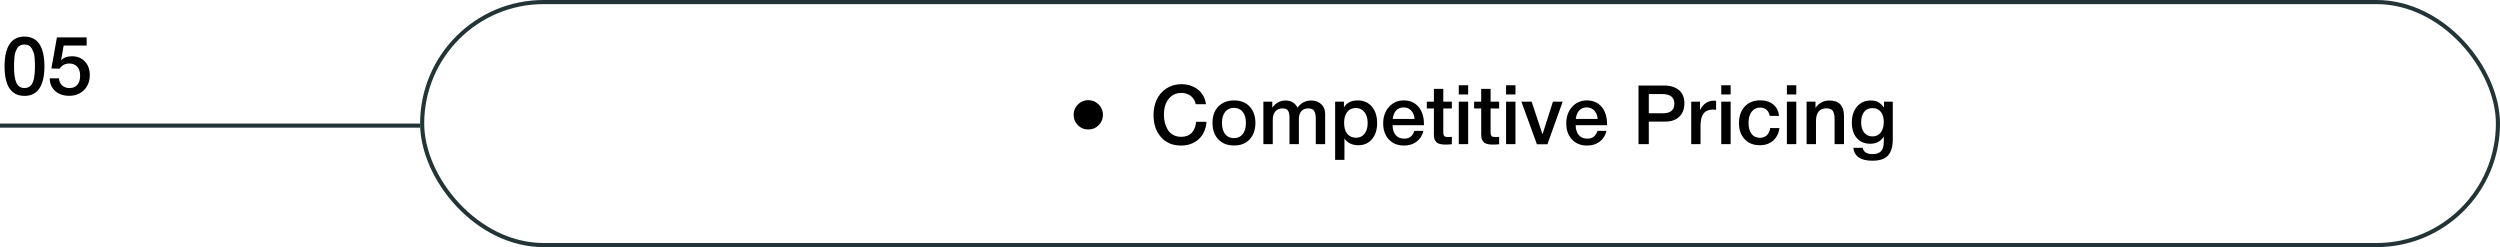
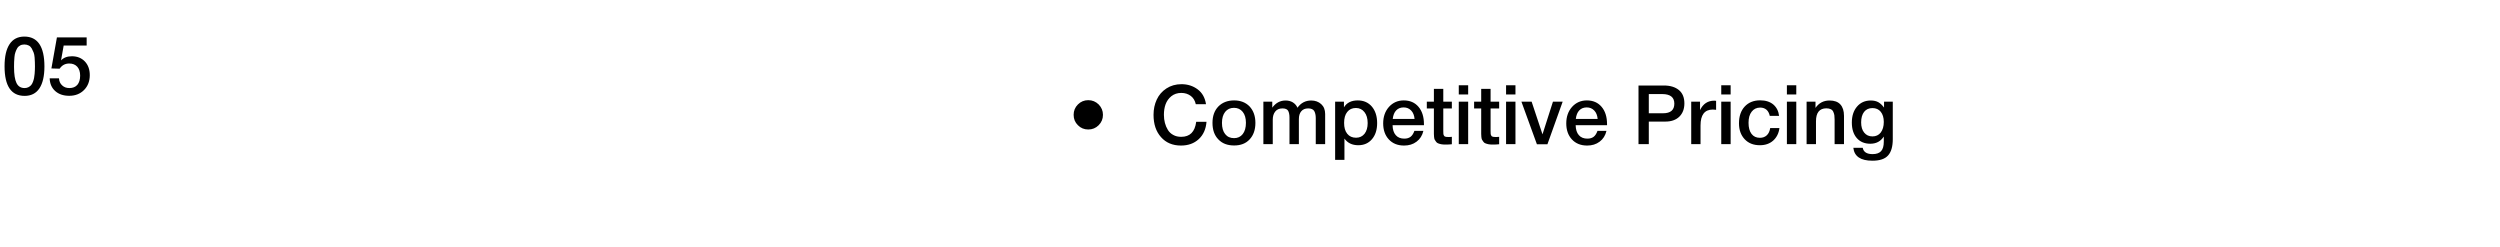
<svg xmlns="http://www.w3.org/2000/svg" width="607" height="60" viewBox="0 0 607 60" fill="none">
-   <rect x="102.5" y="0.5" width="504" height="59" rx="29.5" stroke="#223436" />
-   <rect y="30" width="102" height="1" fill="#223436" />
  <path d="M5.907 8.88C9.147 8.88 10.787 11.3 10.787 16.14C10.787 18.48 10.367 20.26 9.567 21.46C8.747 22.68 7.547 23.28 5.987 23.28C2.727 23.28 1.107 20.9 1.107 16.1C1.107 13.74 1.507 11.96 2.327 10.72C3.127 9.5 4.327 8.88 5.907 8.88ZM5.927 10.8C5.527 10.8 5.167 10.88 4.887 11.04C4.587 11.2 4.347 11.42 4.167 11.74C3.987 12.06 3.847 12.36 3.747 12.68C3.627 13 3.547 13.38 3.507 13.86C3.467 14.34 3.427 14.74 3.427 15.06C3.407 15.38 3.407 15.76 3.407 16.24C3.407 18.04 3.607 19.36 4.007 20.16C4.407 20.98 5.067 21.38 5.967 21.38C6.307 21.38 6.607 21.32 6.887 21.18C7.167 21.04 7.387 20.86 7.567 20.66C7.727 20.46 7.887 20.2 8.007 19.86C8.127 19.54 8.207 19.24 8.267 18.96C8.327 18.68 8.367 18.34 8.407 17.94C8.447 17.54 8.467 17.22 8.467 17C8.467 16.78 8.487 16.5 8.487 16.14C8.487 15.7 8.467 15.34 8.467 15.1C8.467 14.86 8.447 14.48 8.407 13.98C8.367 13.48 8.287 13.08 8.167 12.76C8.047 12.46 7.907 12.14 7.727 11.8C7.547 11.48 7.307 11.22 7.007 11.06C6.687 10.9 6.327 10.8 5.927 10.8ZM21.04 9.08V11.06H15.46L14.82 14.66C15.44 14 16.32 13.66 17.46 13.66C18.74 13.66 19.8 14.08 20.6 14.92C21.4 15.76 21.8 16.88 21.8 18.24C21.8 19.72 21.32 20.94 20.4 21.86C19.46 22.8 18.26 23.26 16.8 23.26C15.4 23.26 14.28 22.88 13.42 22.12C12.56 21.36 12.1 20.32 12.06 19.02H14.32C14.36 19.74 14.62 20.32 15.1 20.74C15.56 21.18 16.14 21.38 16.86 21.38C17.68 21.38 18.32 21.12 18.78 20.6C19.22 20.08 19.46 19.32 19.46 18.36C19.46 17.44 19.22 16.72 18.76 16.2C18.28 15.68 17.64 15.42 16.82 15.42C15.82 15.42 15.04 15.84 14.48 16.68L12.48 16.62L13.82 9.08H21.04Z" fill="black" />
  <path d="M264.238 24.32C265.218 24.32 266.058 24.68 266.758 25.36C267.438 26.06 267.798 26.9 267.798 27.88C267.798 28.88 267.438 29.72 266.758 30.4C266.058 31.1 265.218 31.44 264.238 31.44C263.238 31.44 262.398 31.1 261.718 30.4C261.018 29.72 260.678 28.88 260.678 27.88C260.678 26.9 261.018 26.06 261.718 25.36C262.398 24.68 263.238 24.32 264.238 24.32ZM292.938 29.58C292.798 31.34 292.178 32.74 291.058 33.78C289.938 34.82 288.498 35.34 286.738 35.34C284.718 35.34 283.098 34.66 281.898 33.3C280.678 31.94 280.078 30.14 280.078 27.88C280.078 26.52 280.338 25.3 280.858 24.18C281.378 23.06 282.158 22.16 283.198 21.48C284.238 20.8 285.458 20.44 286.858 20.44C288.358 20.44 289.678 20.86 290.798 21.7C291.918 22.54 292.578 23.74 292.818 25.3H290.338C290.158 24.46 289.758 23.78 289.138 23.3C288.498 22.82 287.738 22.56 286.818 22.56C285.858 22.56 285.058 22.84 284.398 23.36C283.738 23.9 283.278 24.56 282.998 25.34C282.718 26.12 282.598 26.96 282.598 27.88C282.598 28.58 282.678 29.24 282.838 29.84C282.998 30.46 283.238 31.02 283.558 31.54C283.878 32.06 284.298 32.46 284.858 32.76C285.418 33.08 286.058 33.22 286.798 33.22C288.918 33.22 290.118 32.02 290.438 29.58H292.938ZM299.652 24.38C301.212 24.38 302.472 24.88 303.412 25.86C304.332 26.86 304.812 28.18 304.812 29.84C304.812 31.52 304.332 32.86 303.412 33.84C302.492 34.84 301.232 35.32 299.652 35.32C298.032 35.32 296.752 34.84 295.812 33.84C294.852 32.86 294.392 31.52 294.392 29.84C294.392 28.18 294.852 26.86 295.812 25.86C296.772 24.88 298.052 24.38 299.652 24.38ZM299.612 26.18C298.692 26.18 297.992 26.52 297.472 27.16C296.952 27.82 296.692 28.72 296.692 29.84C296.692 31 296.952 31.92 297.472 32.56C297.992 33.22 298.712 33.54 299.632 33.54C300.512 33.54 301.212 33.22 301.732 32.56C302.252 31.9 302.512 30.98 302.512 29.82C302.512 28.7 302.252 27.8 301.732 27.16C301.212 26.52 300.512 26.18 299.612 26.18ZM308.907 24.68V26.14C309.747 24.98 310.827 24.4 312.147 24.4C312.827 24.4 313.407 24.56 313.907 24.86C314.407 25.18 314.787 25.6 315.027 26.16C315.847 25 316.967 24.4 318.367 24.4C319.327 24.4 320.147 24.7 320.787 25.28C321.427 25.86 321.747 26.66 321.747 27.68V35H319.467V28.66C319.467 27.94 319.327 27.36 319.087 26.94C318.827 26.54 318.347 26.32 317.627 26.32C316.887 26.32 316.327 26.56 315.947 27.02C315.547 27.48 315.367 28.12 315.367 28.94V35H313.087V28.54C313.087 27.82 312.967 27.26 312.747 26.88C312.527 26.52 312.067 26.32 311.387 26.32C310.607 26.32 310.027 26.58 309.627 27.08C309.227 27.58 309.027 28.24 309.027 29.06V35H306.747V24.68H308.907ZM326.31 24.68V26.06C326.99 24.94 328.11 24.38 329.67 24.38C331.09 24.38 332.23 24.88 333.09 25.88C333.93 26.88 334.37 28.22 334.37 29.88C334.37 31.52 333.95 32.82 333.11 33.8C332.27 34.78 331.17 35.26 329.79 35.26C328.31 35.26 327.19 34.72 326.43 33.64V38.82H324.17V24.68H326.31ZM329.21 26.22C328.31 26.22 327.61 26.54 327.11 27.18C326.59 27.82 326.35 28.72 326.35 29.84C326.35 30.96 326.59 31.84 327.11 32.48C327.63 33.12 328.33 33.44 329.25 33.44C330.11 33.44 330.79 33.12 331.31 32.48C331.81 31.84 332.07 30.98 332.07 29.88C332.07 28.76 331.81 27.88 331.29 27.22C330.77 26.56 330.09 26.22 329.21 26.22ZM345.596 31.78C345.336 32.9 344.776 33.78 343.936 34.4C343.096 35.04 342.076 35.34 340.916 35.34C339.356 35.34 338.116 34.84 337.196 33.84C336.276 32.84 335.836 31.54 335.836 29.96C335.836 28.36 336.296 27.02 337.236 25.96C338.176 24.92 339.376 24.38 340.836 24.38C342.336 24.38 343.536 24.9 344.416 25.94C345.296 26.98 345.736 28.38 345.736 30.16V30.4H338.116C338.136 31.44 338.396 32.26 338.896 32.82C339.376 33.38 340.076 33.66 340.956 33.66C341.576 33.66 342.076 33.52 342.476 33.22C342.876 32.92 343.176 32.44 343.416 31.78H345.596ZM343.456 28.88C343.376 28.02 343.116 27.34 342.636 26.84C342.156 26.34 341.556 26.08 340.816 26.08C340.056 26.08 339.456 26.32 338.996 26.8C338.536 27.28 338.256 27.98 338.156 28.88H343.456ZM352.51 24.68V26.34H350.43V31.78C350.43 32.1 350.43 32.34 350.45 32.46C350.45 32.58 350.49 32.72 350.57 32.88C350.63 33.04 350.75 33.14 350.91 33.18C351.07 33.24 351.31 33.26 351.61 33.26C351.97 33.26 352.27 33.26 352.51 33.22V35.02C352.05 35.08 351.53 35.1 350.97 35.1C350.57 35.1 350.21 35.08 349.91 35.02C349.61 34.96 349.37 34.88 349.17 34.8C348.97 34.72 348.79 34.6 348.67 34.4C348.53 34.2 348.43 34.04 348.35 33.92C348.27 33.8 348.23 33.56 348.19 33.24C348.15 32.92 348.15 32.68 348.15 32.52V31.64V31.52V31.4V31.26V26.34H346.43V24.68H348.15V21.58H350.43V24.68H352.51ZM356.47 20.7V22.94H354.19V20.7H356.47ZM356.47 24.68V35H354.19V24.68H356.47ZM363.994 24.68V26.34H361.914V31.78C361.914 32.1 361.914 32.34 361.934 32.46C361.934 32.58 361.974 32.72 362.054 32.88C362.114 33.04 362.234 33.14 362.394 33.18C362.554 33.24 362.794 33.26 363.094 33.26C363.454 33.26 363.754 33.26 363.994 33.22V35.02C363.534 35.08 363.014 35.1 362.454 35.1C362.054 35.1 361.694 35.08 361.394 35.02C361.094 34.96 360.854 34.88 360.654 34.8C360.454 34.72 360.274 34.6 360.154 34.4C360.014 34.2 359.914 34.04 359.834 33.92C359.754 33.8 359.714 33.56 359.674 33.24C359.634 32.92 359.634 32.68 359.634 32.52V31.64V31.52V31.4V31.26V26.34H357.914V24.68H359.634V21.58H361.914V24.68H363.994ZM367.954 20.7V22.94H365.674V20.7H367.954ZM367.954 24.68V35H365.674V24.68H367.954ZM369.398 24.68H371.878L374.518 32.62L377.058 24.68H379.418L375.718 35.02H373.158L369.398 24.68ZM390.049 31.78C389.789 32.9 389.229 33.78 388.389 34.4C387.549 35.04 386.529 35.34 385.369 35.34C383.809 35.34 382.569 34.84 381.649 33.84C380.729 32.84 380.289 31.54 380.289 29.96C380.289 28.36 380.749 27.02 381.689 25.96C382.629 24.92 383.829 24.38 385.289 24.38C386.789 24.38 387.989 24.9 388.869 25.94C389.749 26.98 390.189 28.38 390.189 30.16V30.4H382.569C382.589 31.44 382.849 32.26 383.349 32.82C383.829 33.38 384.529 33.66 385.409 33.66C386.029 33.66 386.529 33.52 386.929 33.22C387.329 32.92 387.629 32.44 387.869 31.78H390.049ZM387.909 28.88C387.829 28.02 387.569 27.34 387.089 26.84C386.609 26.34 386.009 26.08 385.269 26.08C384.509 26.08 383.909 26.32 383.449 26.8C382.989 27.28 382.709 27.98 382.609 28.88H387.909ZM397.829 20.76H404.009C405.529 20.76 406.749 21.14 407.629 21.86C408.509 22.58 408.969 23.66 408.969 25.1C408.969 26.46 408.549 27.54 407.729 28.34C406.889 29.14 405.769 29.52 404.349 29.52H400.329V35H397.829V20.76ZM400.329 22.84V27.5H403.809C405.609 27.5 406.529 26.72 406.529 25.16C406.529 23.62 405.549 22.84 403.589 22.84H400.329ZM416.669 24.48V26.66C416.269 26.62 415.989 26.6 415.869 26.6C413.869 26.6 412.889 27.9 412.889 30.46V35H410.629V24.68H412.769V26.74C413.489 25.22 414.649 24.44 416.229 24.44L416.669 24.48ZM420.2 20.7V22.94H417.92V20.7H420.2ZM420.2 24.68V35H417.92V24.68H420.2ZM432.044 31.1C431.884 32.38 431.364 33.38 430.524 34.14C429.664 34.9 428.584 35.26 427.304 35.26C425.744 35.26 424.524 34.78 423.604 33.8C422.684 32.82 422.224 31.54 422.224 29.94C422.224 28.24 422.684 26.88 423.604 25.88C424.524 24.88 425.784 24.36 427.364 24.36C428.684 24.36 429.744 24.7 430.544 25.36C431.344 26.04 431.824 26.96 431.964 28.14H429.704C429.564 27.5 429.304 27 428.904 26.64C428.504 26.3 427.984 26.12 427.384 26.12C426.504 26.12 425.804 26.46 425.304 27.12C424.784 27.78 424.544 28.68 424.544 29.82C424.544 30.98 424.784 31.86 425.264 32.5C425.744 33.14 426.424 33.46 427.304 33.46C427.984 33.46 428.524 33.26 428.964 32.86C429.404 32.46 429.684 31.86 429.804 31.1H432.044ZM436.138 20.7V22.94H433.858V20.7H436.138ZM436.138 24.68V35H433.858V24.68H436.138ZM440.802 24.68V26.2C441.622 25 442.762 24.4 444.222 24.4C445.382 24.4 446.262 24.72 446.842 25.36C447.422 26 447.722 26.92 447.722 28.12V35H445.442V29C445.442 28.6 445.422 28.26 445.382 27.98C445.342 27.7 445.242 27.42 445.122 27.14C445.002 26.86 444.802 26.66 444.522 26.52C444.242 26.38 443.882 26.3 443.442 26.3C441.762 26.3 440.922 27.36 440.922 29.44V35H438.642V24.68H440.802ZM459.566 24.68V33.8C459.566 35.58 459.186 36.9 458.426 37.74C457.666 38.6 456.406 39.02 454.606 39.02C451.766 39.02 450.226 37.98 449.986 35.88H452.266C452.466 36.92 453.266 37.42 454.666 37.42C455.606 37.42 456.286 37.18 456.726 36.7C457.166 36.22 457.386 35.46 457.386 34.38V33.16C456.626 34.32 455.546 34.9 454.106 34.9C452.726 34.9 451.626 34.44 450.826 33.52C450.026 32.6 449.626 31.34 449.626 29.76C449.626 28.16 450.046 26.86 450.886 25.88C451.726 24.9 452.826 24.4 454.226 24.4C454.946 24.4 455.566 24.54 456.066 24.82C456.546 25.1 457.006 25.52 457.446 26.12V24.68H459.566ZM454.626 26.24C453.766 26.24 453.086 26.56 452.606 27.16C452.126 27.78 451.886 28.64 451.886 29.72C451.886 30.76 452.126 31.6 452.626 32.2C453.126 32.82 453.786 33.12 454.626 33.12C455.466 33.12 456.146 32.82 456.646 32.18C457.126 31.54 457.386 30.68 457.386 29.6C457.386 28.56 457.126 27.74 456.646 27.14C456.166 26.54 455.486 26.24 454.626 26.24Z" fill="black" />
</svg>